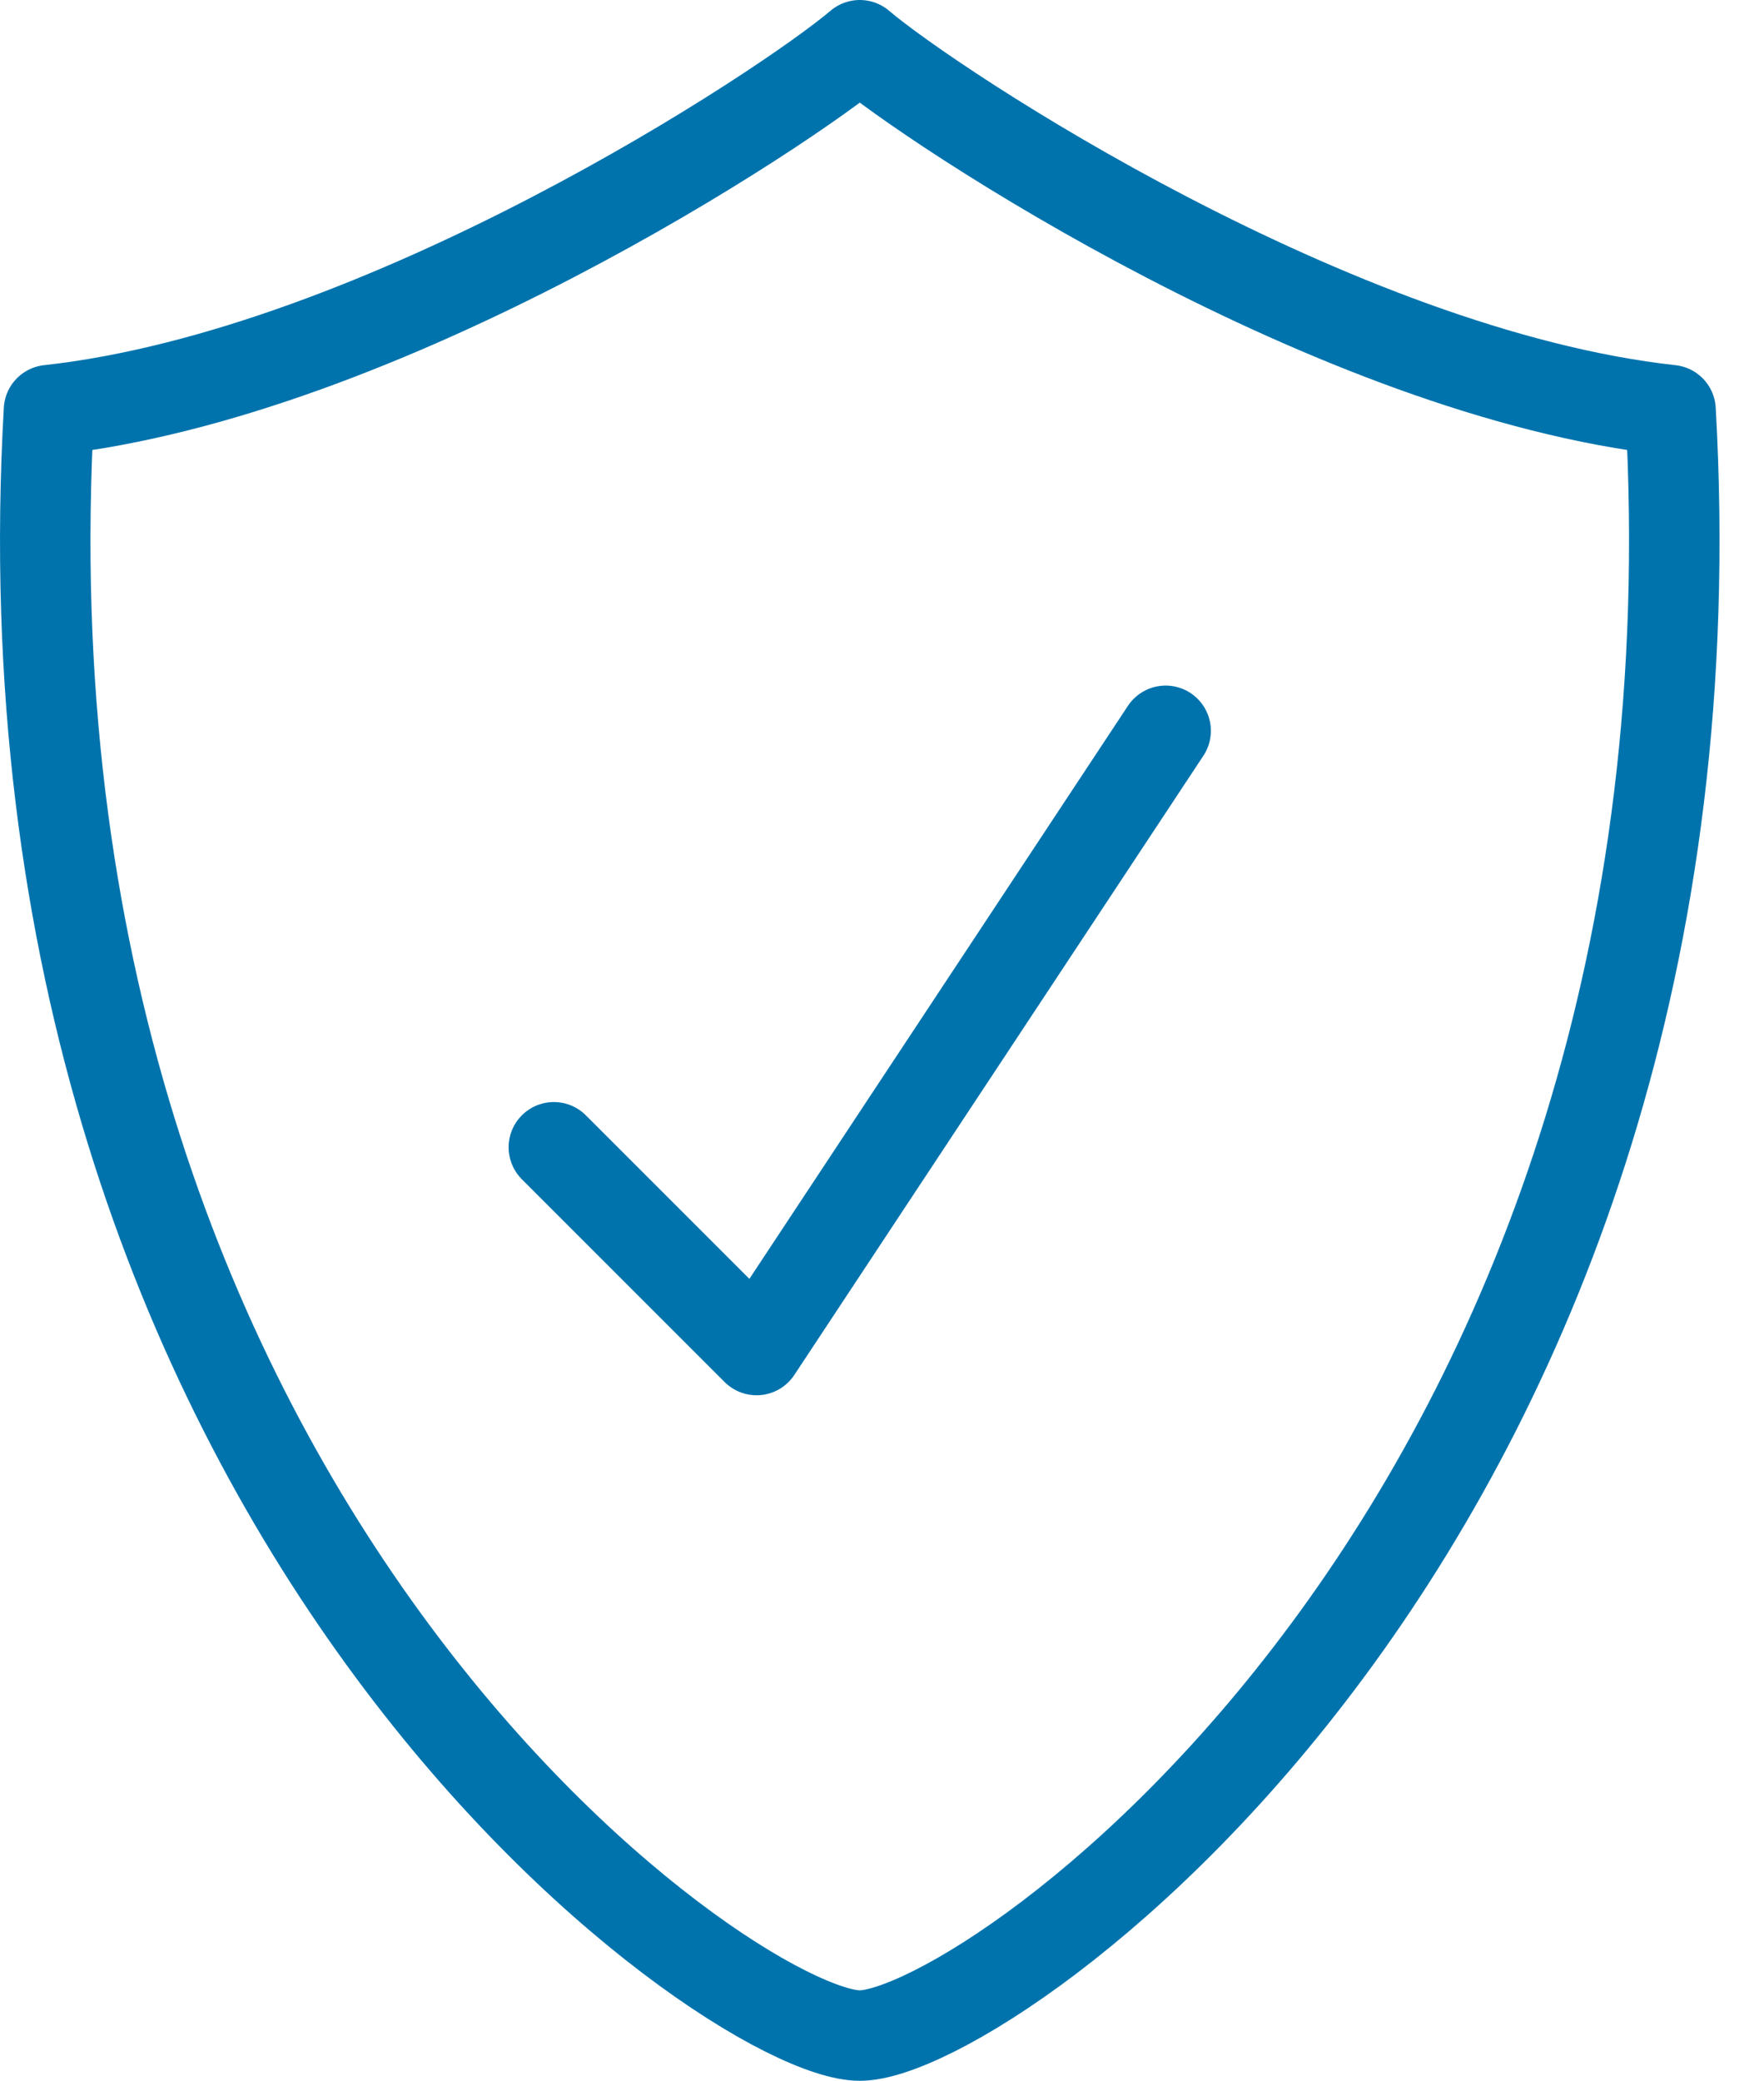
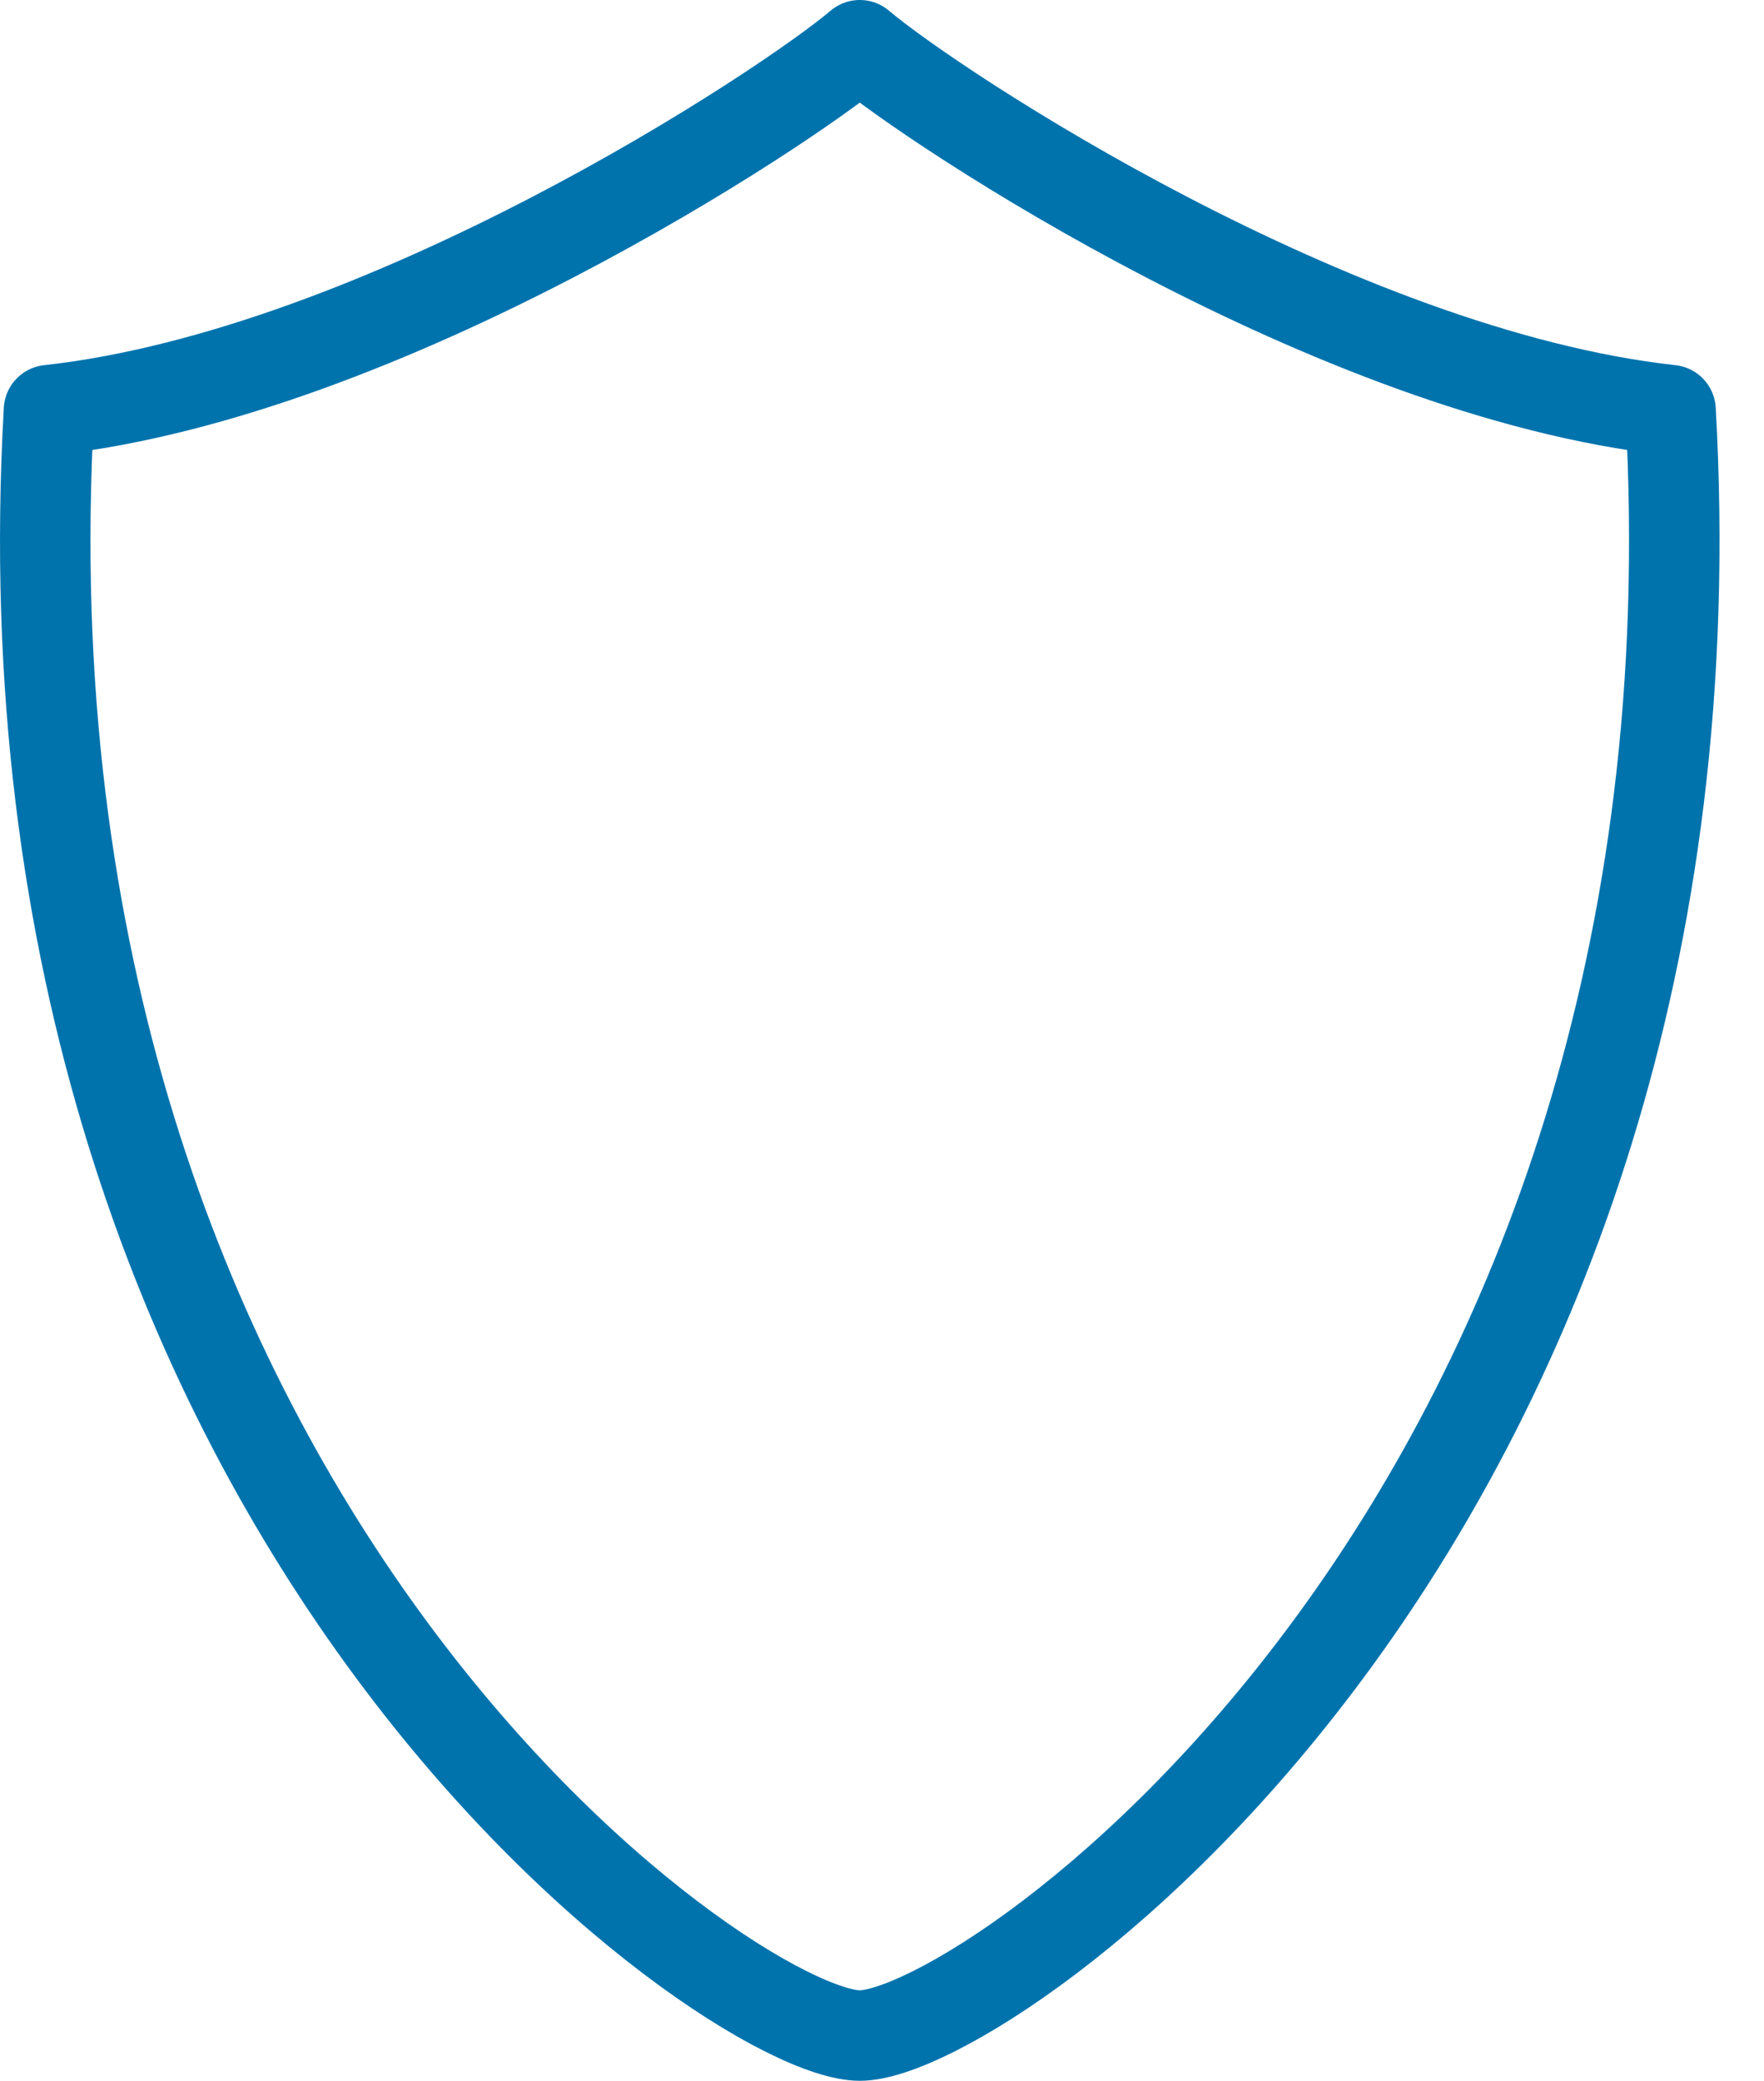
<svg xmlns="http://www.w3.org/2000/svg" width="39" height="46" viewBox="0 0 39 46" fill="none">
  <path d="M19.009 45C21.86 45 38.32 33.511 36.934 9.067C29.52 8.252 20.638 2.385 19.009 1C17.379 2.385 8.497 8.252 1.083 9.067C-0.303 33.511 16.157 45 19.009 45Z" stroke="#0073AD" stroke-width="2" stroke-linecap="round" stroke-linejoin="round" />
-   <path d="M12.245 25.363L16.727 29.845L25.771 16.156" stroke="#0073AD" stroke-width="2" stroke-linecap="round" stroke-linejoin="round" />
</svg>